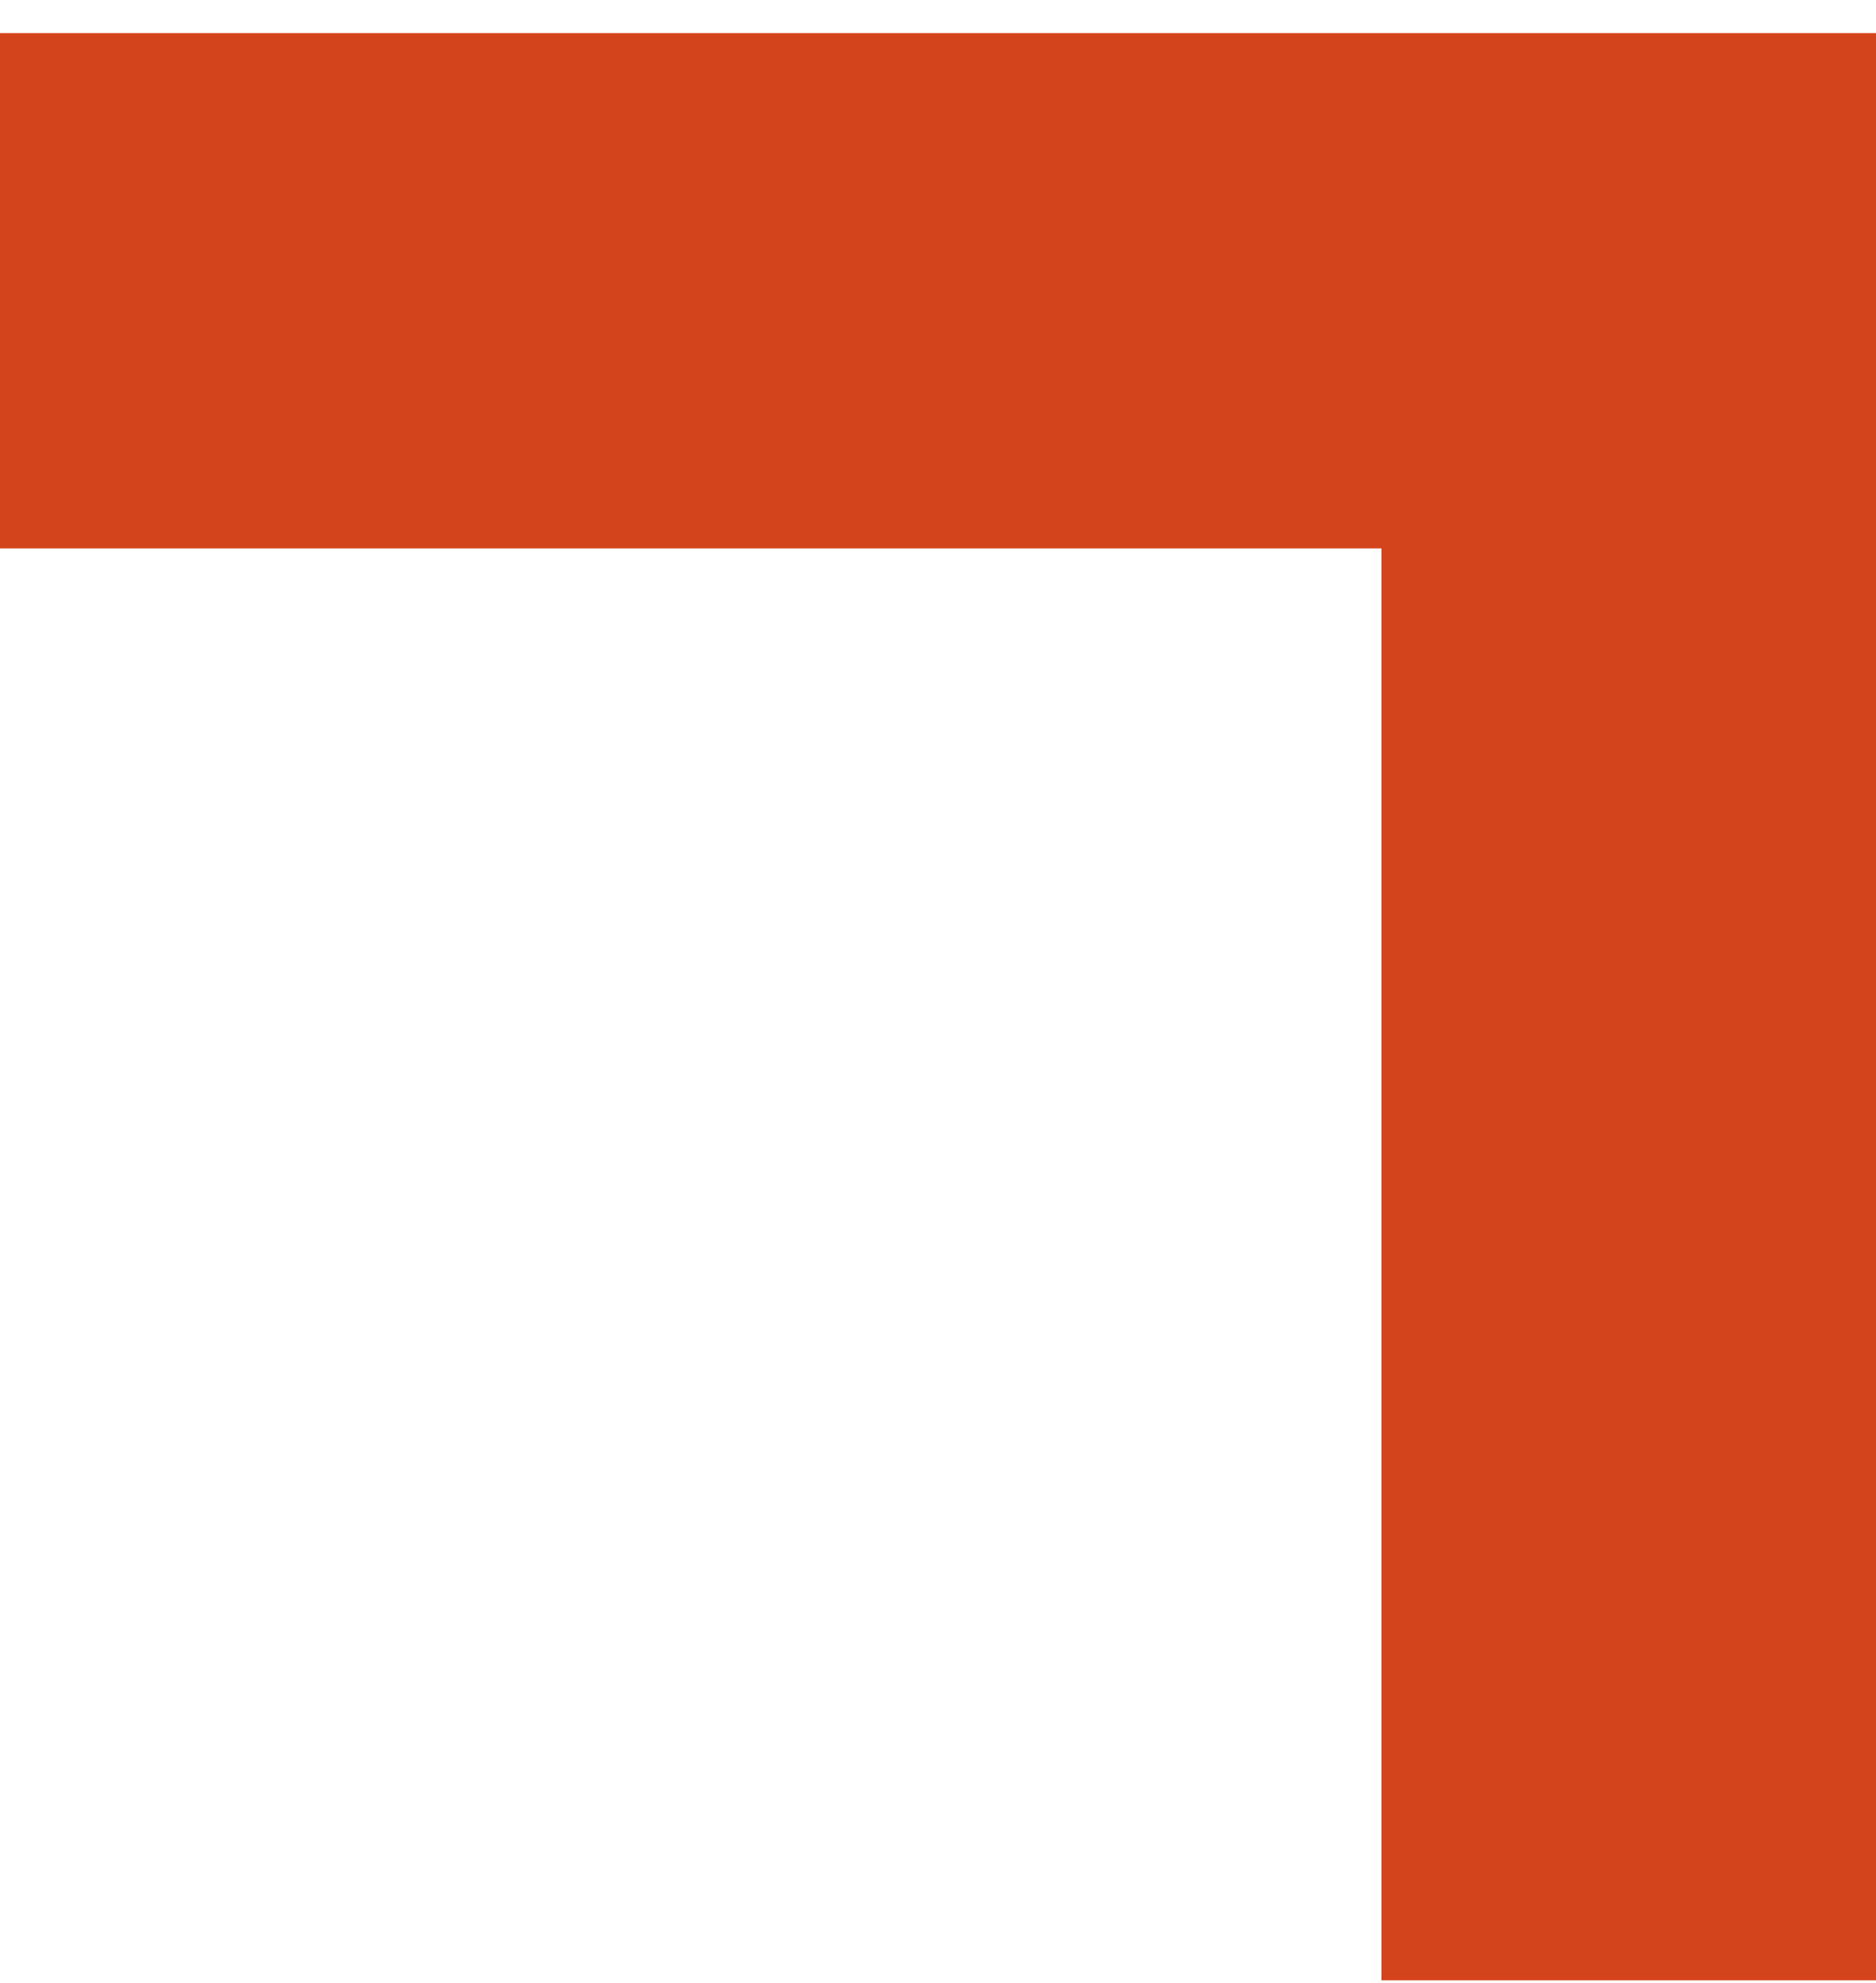
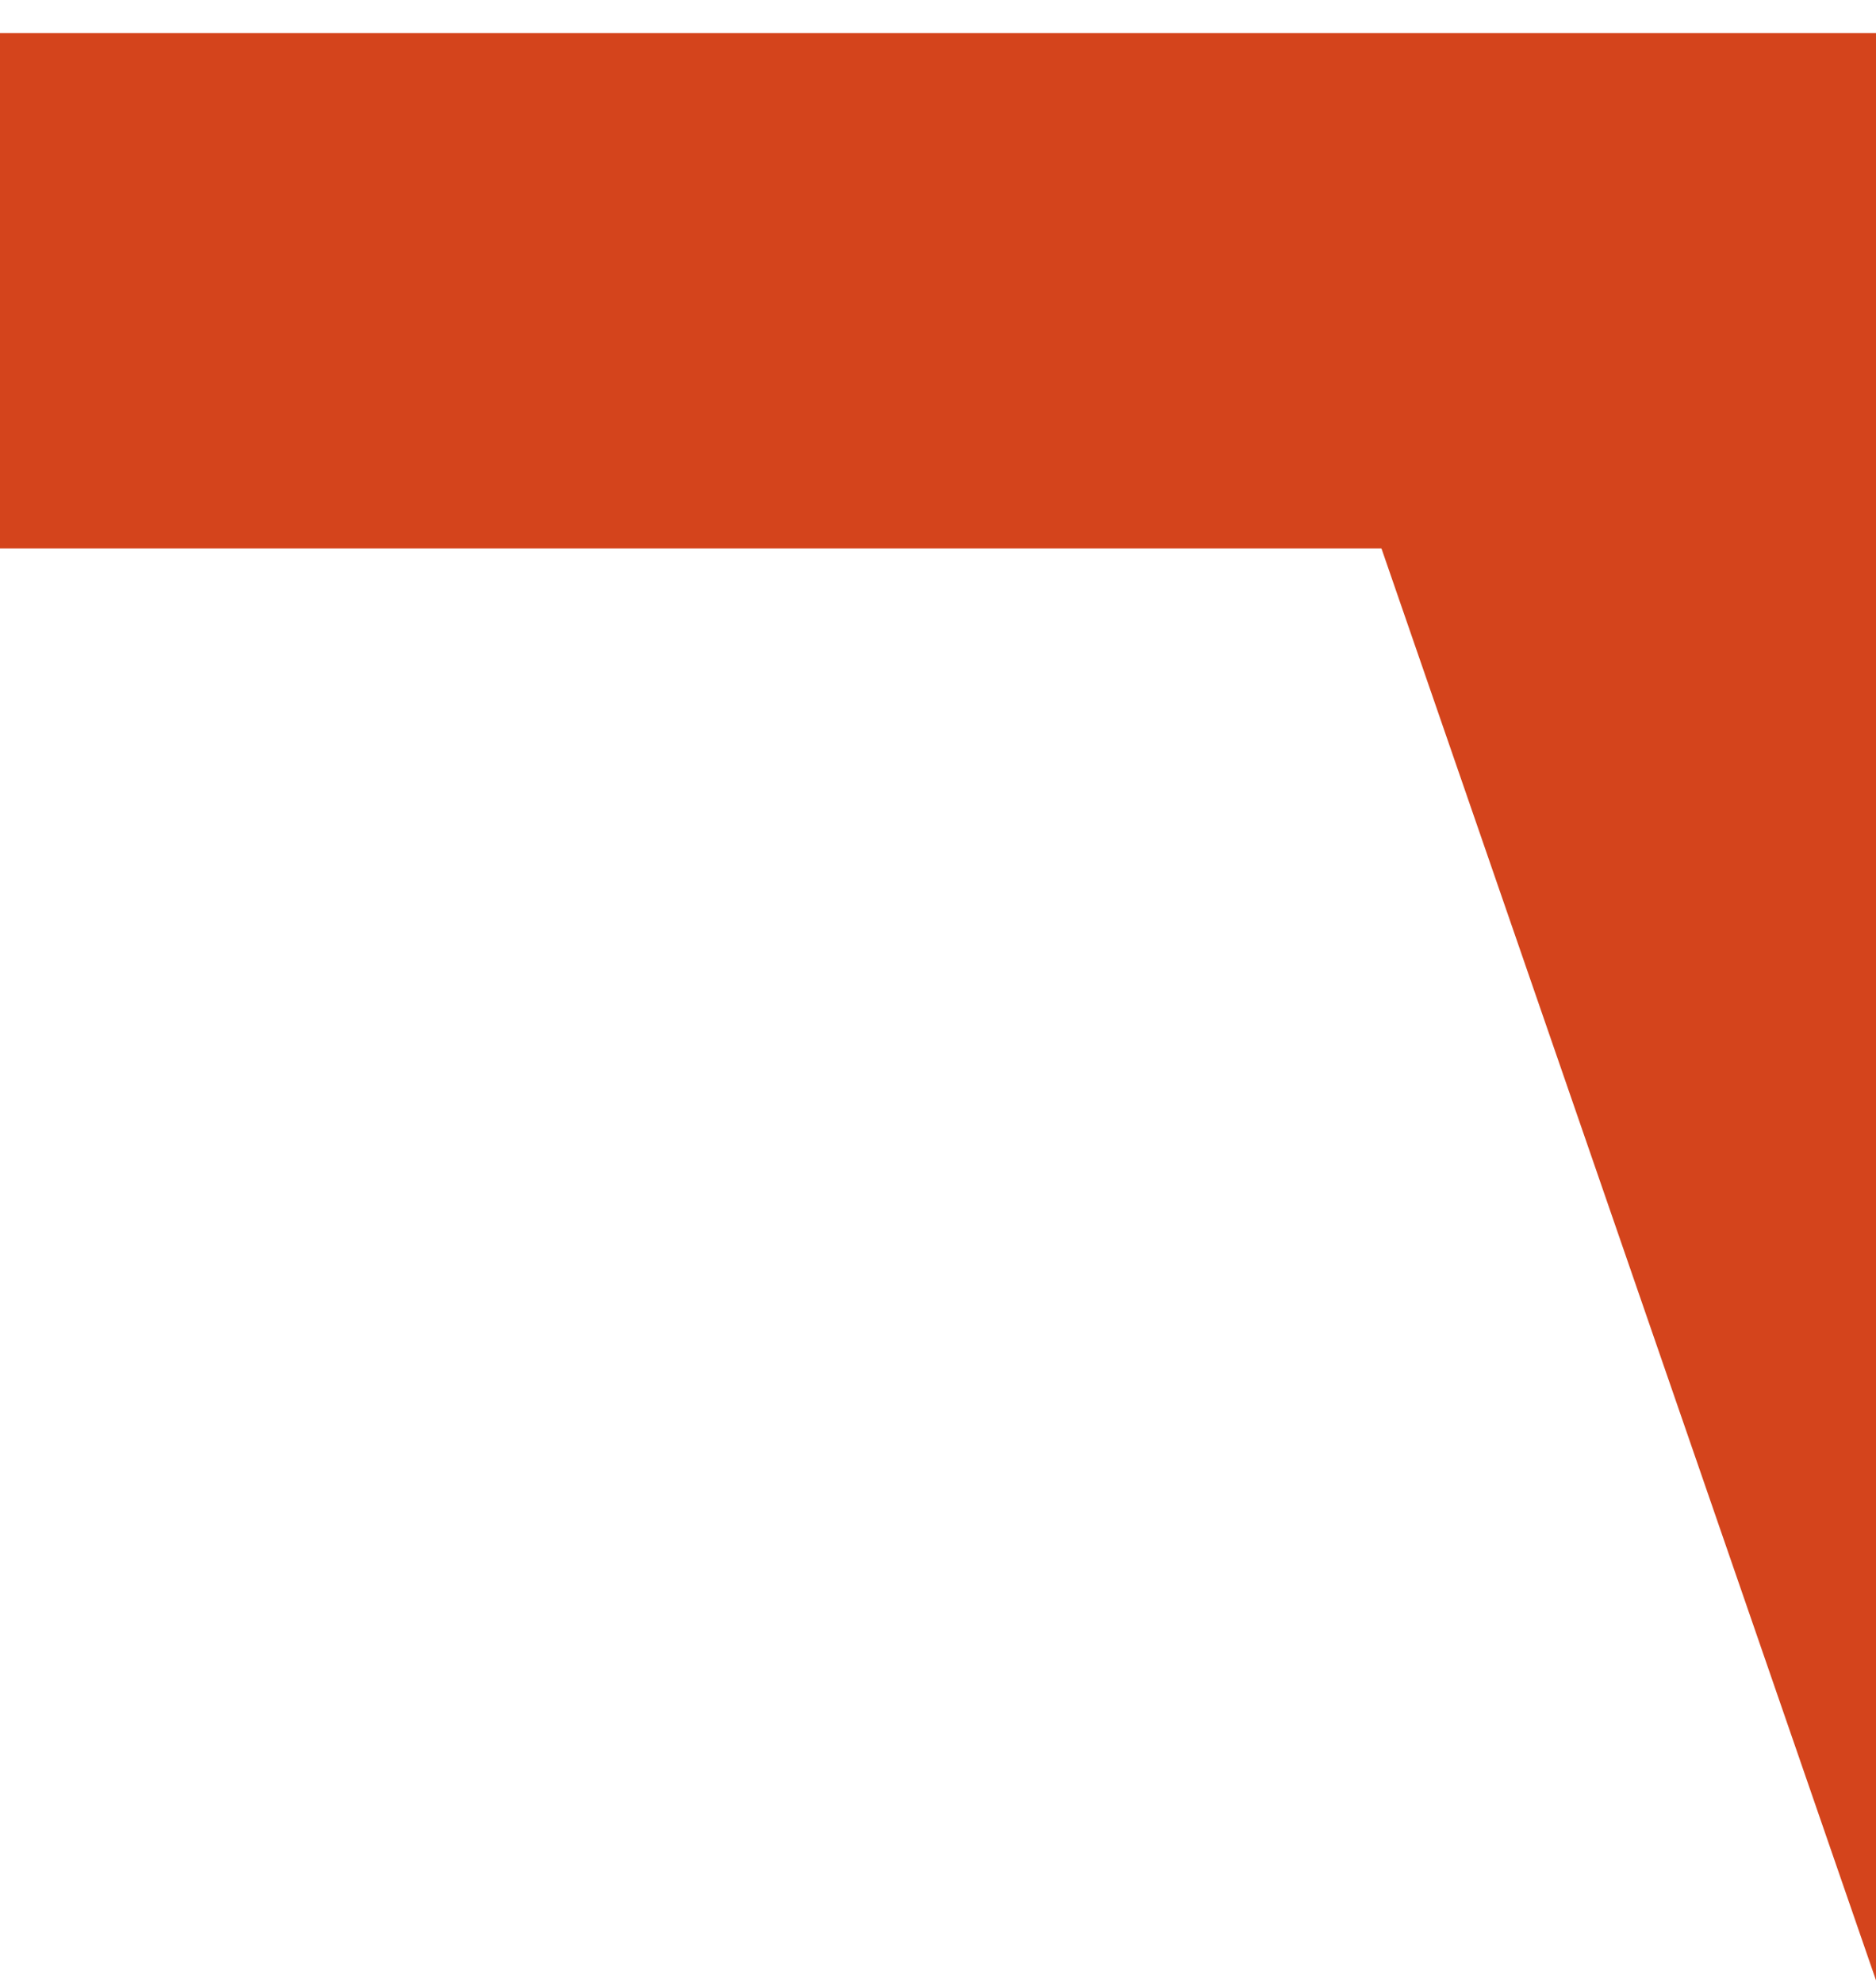
<svg xmlns="http://www.w3.org/2000/svg" width="53" height="56" viewBox="0 0 53 56" fill="none">
-   <path fill-rule="evenodd" clip-rule="evenodd" d="M53 55.935L39.028 55.935L39.028 15.49L1.27236e-06 15.49L0 0.936L53 0.936L53 55.935Z" fill="#D4441C" />
+   <path fill-rule="evenodd" clip-rule="evenodd" d="M53 55.935L39.028 15.49L1.27236e-06 15.49L0 0.936L53 0.936L53 55.935Z" fill="#D4441C" />
</svg>